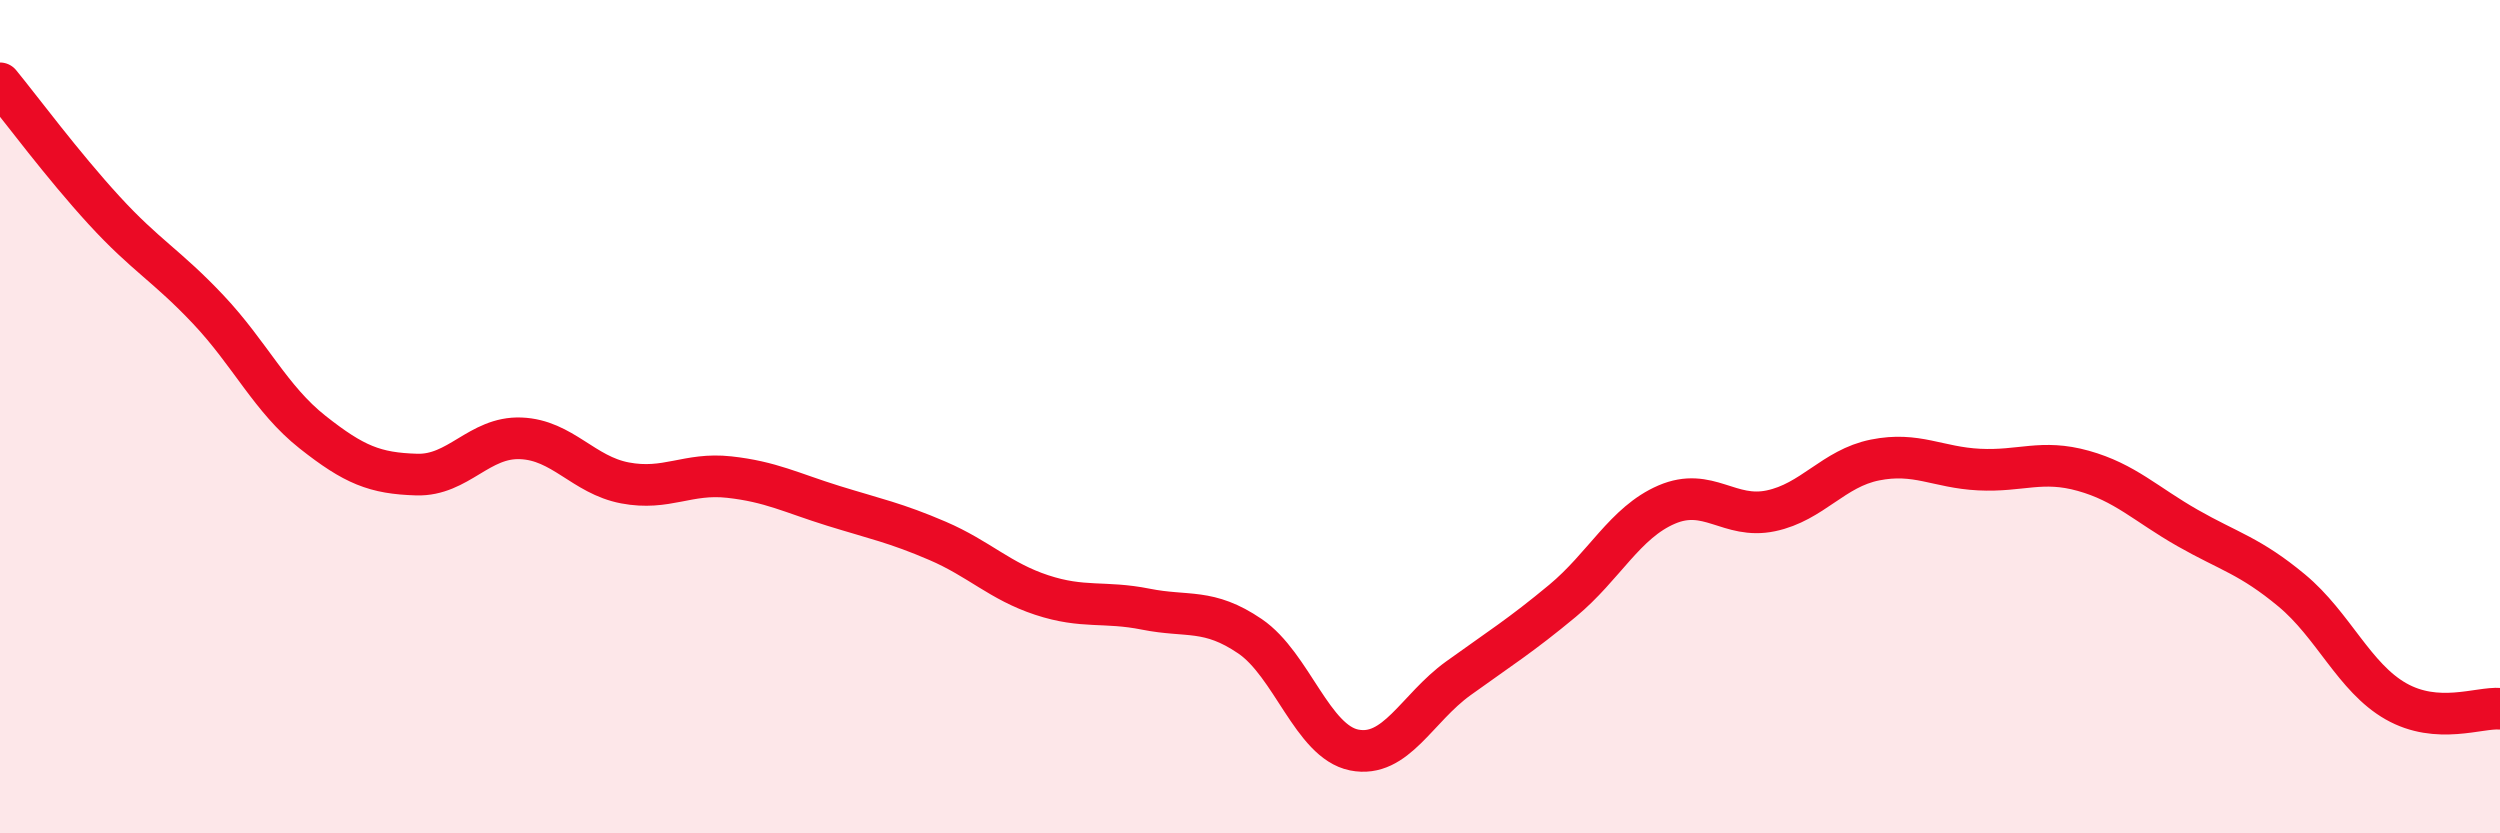
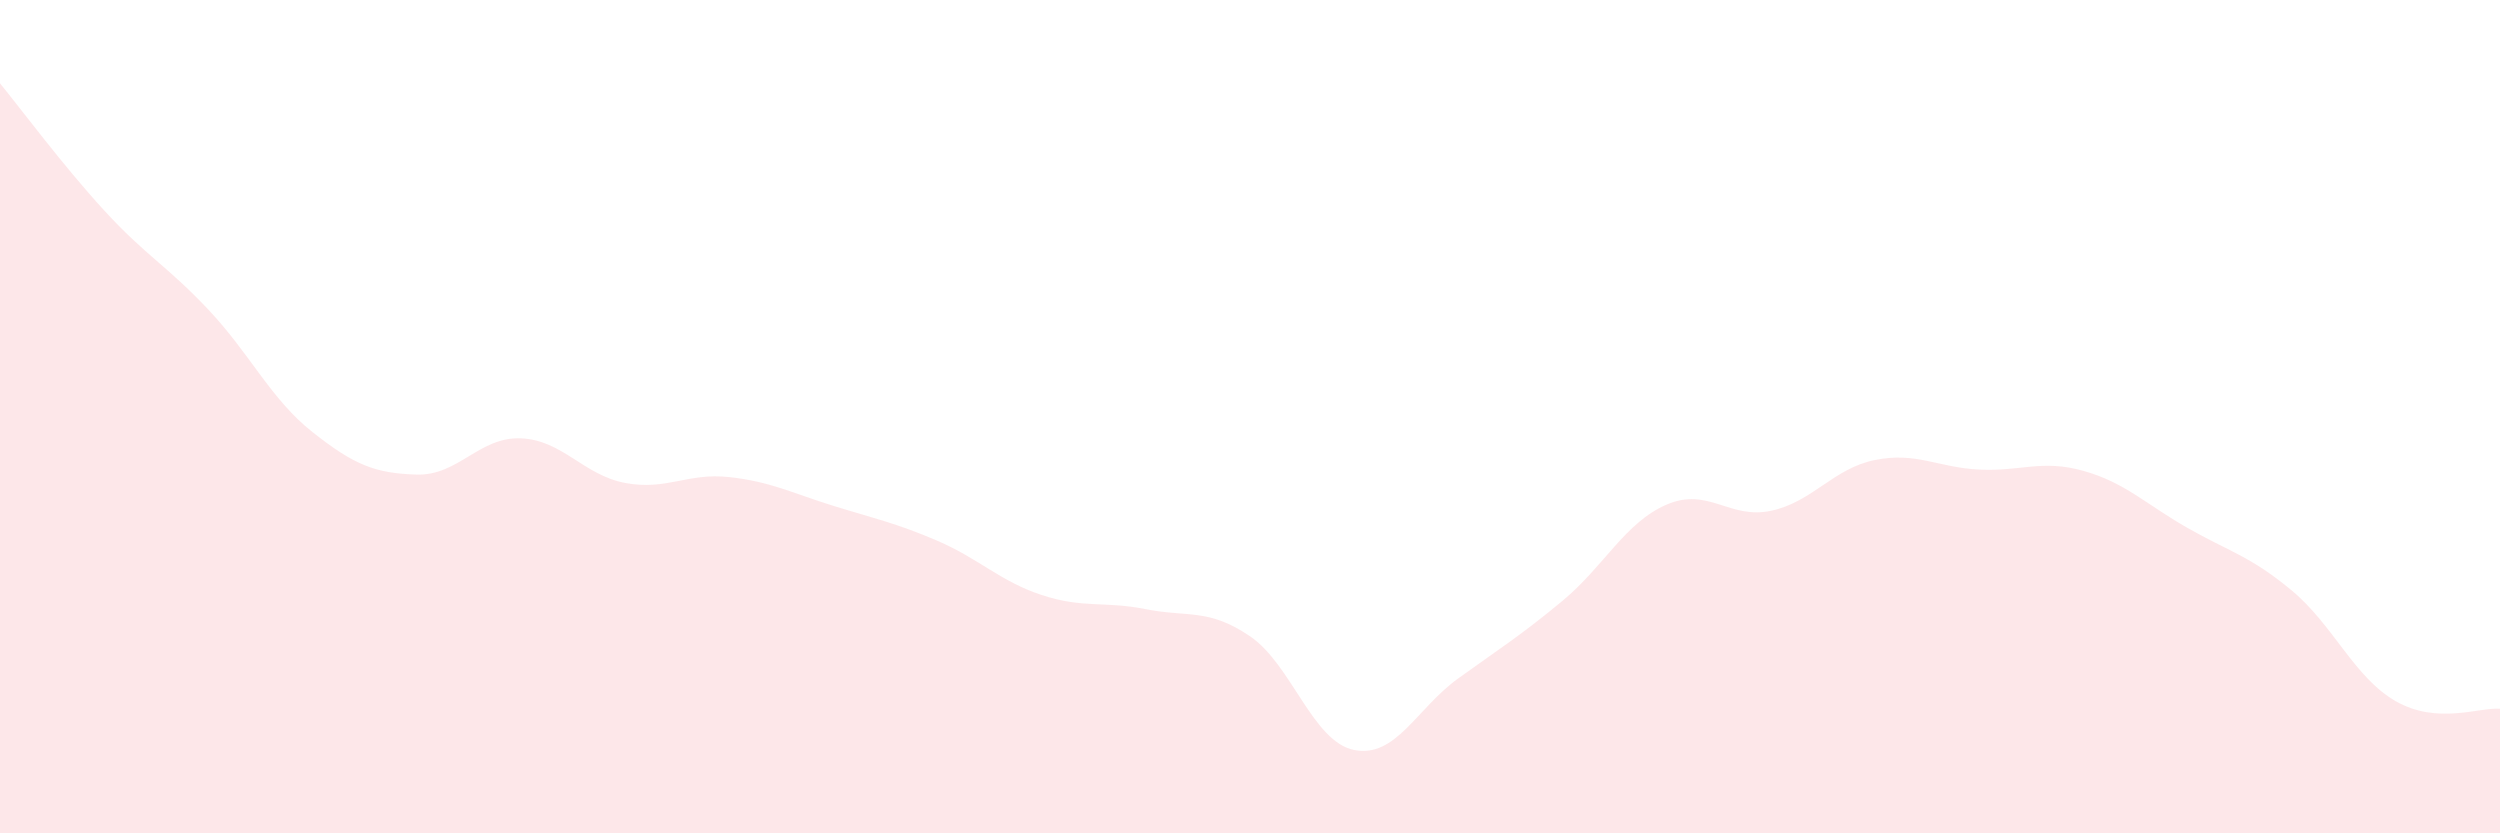
<svg xmlns="http://www.w3.org/2000/svg" width="60" height="20" viewBox="0 0 60 20">
  <path d="M 0,2 C 0.5,2.61 1.5,3.96 2.5,5.05 C 3.5,6.14 4,6.37 5,7.43 C 6,8.49 6.5,9.58 7.5,10.37 C 8.5,11.16 9,11.36 10,11.39 C 11,11.42 11.5,10.48 12.5,10.52 C 13.5,10.56 14,11.4 15,11.59 C 16,11.78 16.5,11.34 17.5,11.45 C 18.5,11.56 19,11.83 20,12.14 C 21,12.45 21.5,12.55 22.5,12.98 C 23.5,13.41 24,13.95 25,14.28 C 26,14.61 26.5,14.42 27.5,14.62 C 28.5,14.82 29,14.59 30,15.27 C 31,15.95 31.5,17.8 32.5,18 C 33.5,18.2 34,17 35,16.28 C 36,15.56 36.5,15.25 37.5,14.42 C 38.5,13.59 39,12.54 40,12.11 C 41,11.68 41.5,12.47 42.5,12.26 C 43.5,12.05 44,11.24 45,11.04 C 46,10.84 46.5,11.22 47.5,11.27 C 48.5,11.32 49,11.02 50,11.3 C 51,11.58 51.5,12.1 52.5,12.67 C 53.5,13.24 54,13.34 55,14.17 C 56,15 56.5,16.26 57.5,16.83 C 58.5,17.4 59.5,16.97 60,17.01L60 20L0 20Z" fill="#EB0A25" opacity="0.1" stroke-linecap="round" stroke-linejoin="round" />
-   <path d="M 0,2 C 0.5,2.61 1.5,3.96 2.5,5.05 C 3.5,6.14 4,6.37 5,7.43 C 6,8.49 6.5,9.58 7.5,10.37 C 8.5,11.16 9,11.36 10,11.39 C 11,11.42 11.5,10.48 12.5,10.52 C 13.5,10.56 14,11.4 15,11.59 C 16,11.78 16.5,11.34 17.5,11.45 C 18.5,11.56 19,11.83 20,12.14 C 21,12.45 21.5,12.55 22.5,12.98 C 23.5,13.41 24,13.95 25,14.28 C 26,14.61 26.5,14.42 27.5,14.62 C 28.5,14.82 29,14.59 30,15.27 C 31,15.95 31.5,17.8 32.5,18 C 33.5,18.2 34,17 35,16.28 C 36,15.56 36.5,15.25 37.5,14.42 C 38.5,13.59 39,12.54 40,12.11 C 41,11.68 41.5,12.47 42.5,12.26 C 43.5,12.05 44,11.24 45,11.04 C 46,10.84 46.5,11.22 47.5,11.27 C 48.5,11.32 49,11.02 50,11.3 C 51,11.58 51.5,12.1 52.5,12.67 C 53.5,13.24 54,13.34 55,14.17 C 56,15 56.5,16.26 57.5,16.83 C 58.5,17.4 59.5,16.97 60,17.01" stroke="#EB0A25" stroke-width="1" fill="none" stroke-linecap="round" stroke-linejoin="round" />
</svg>